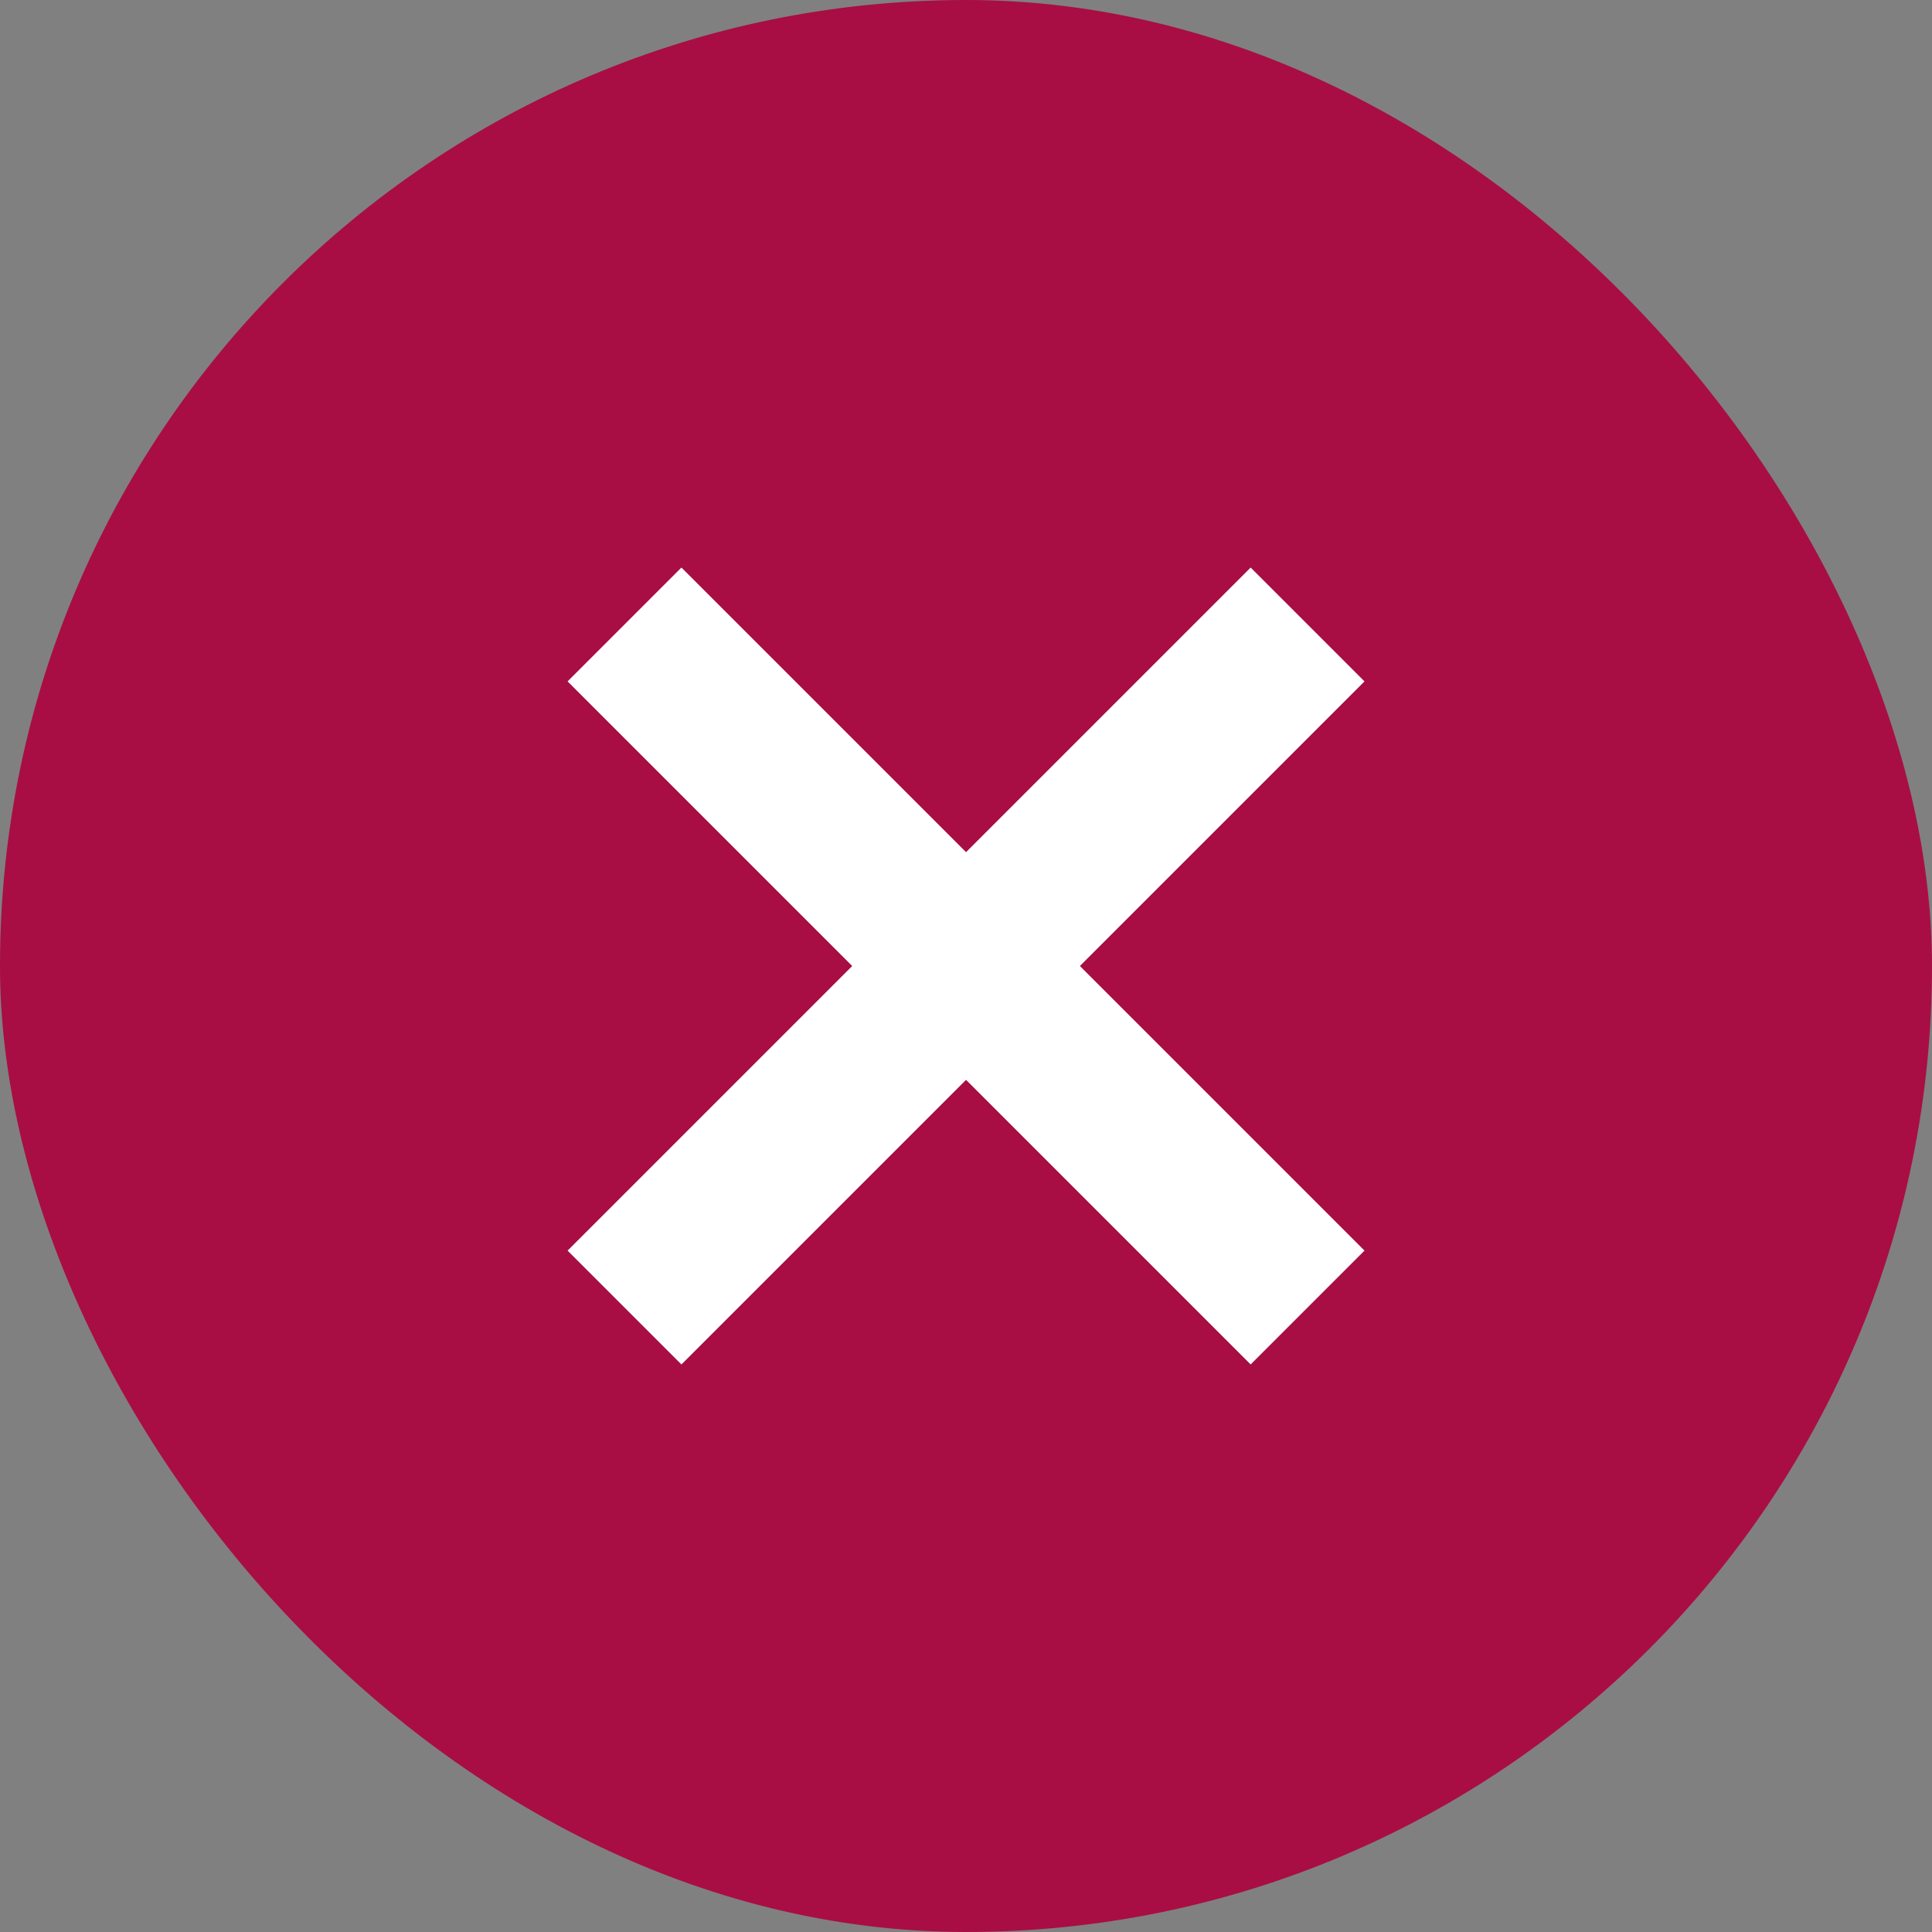
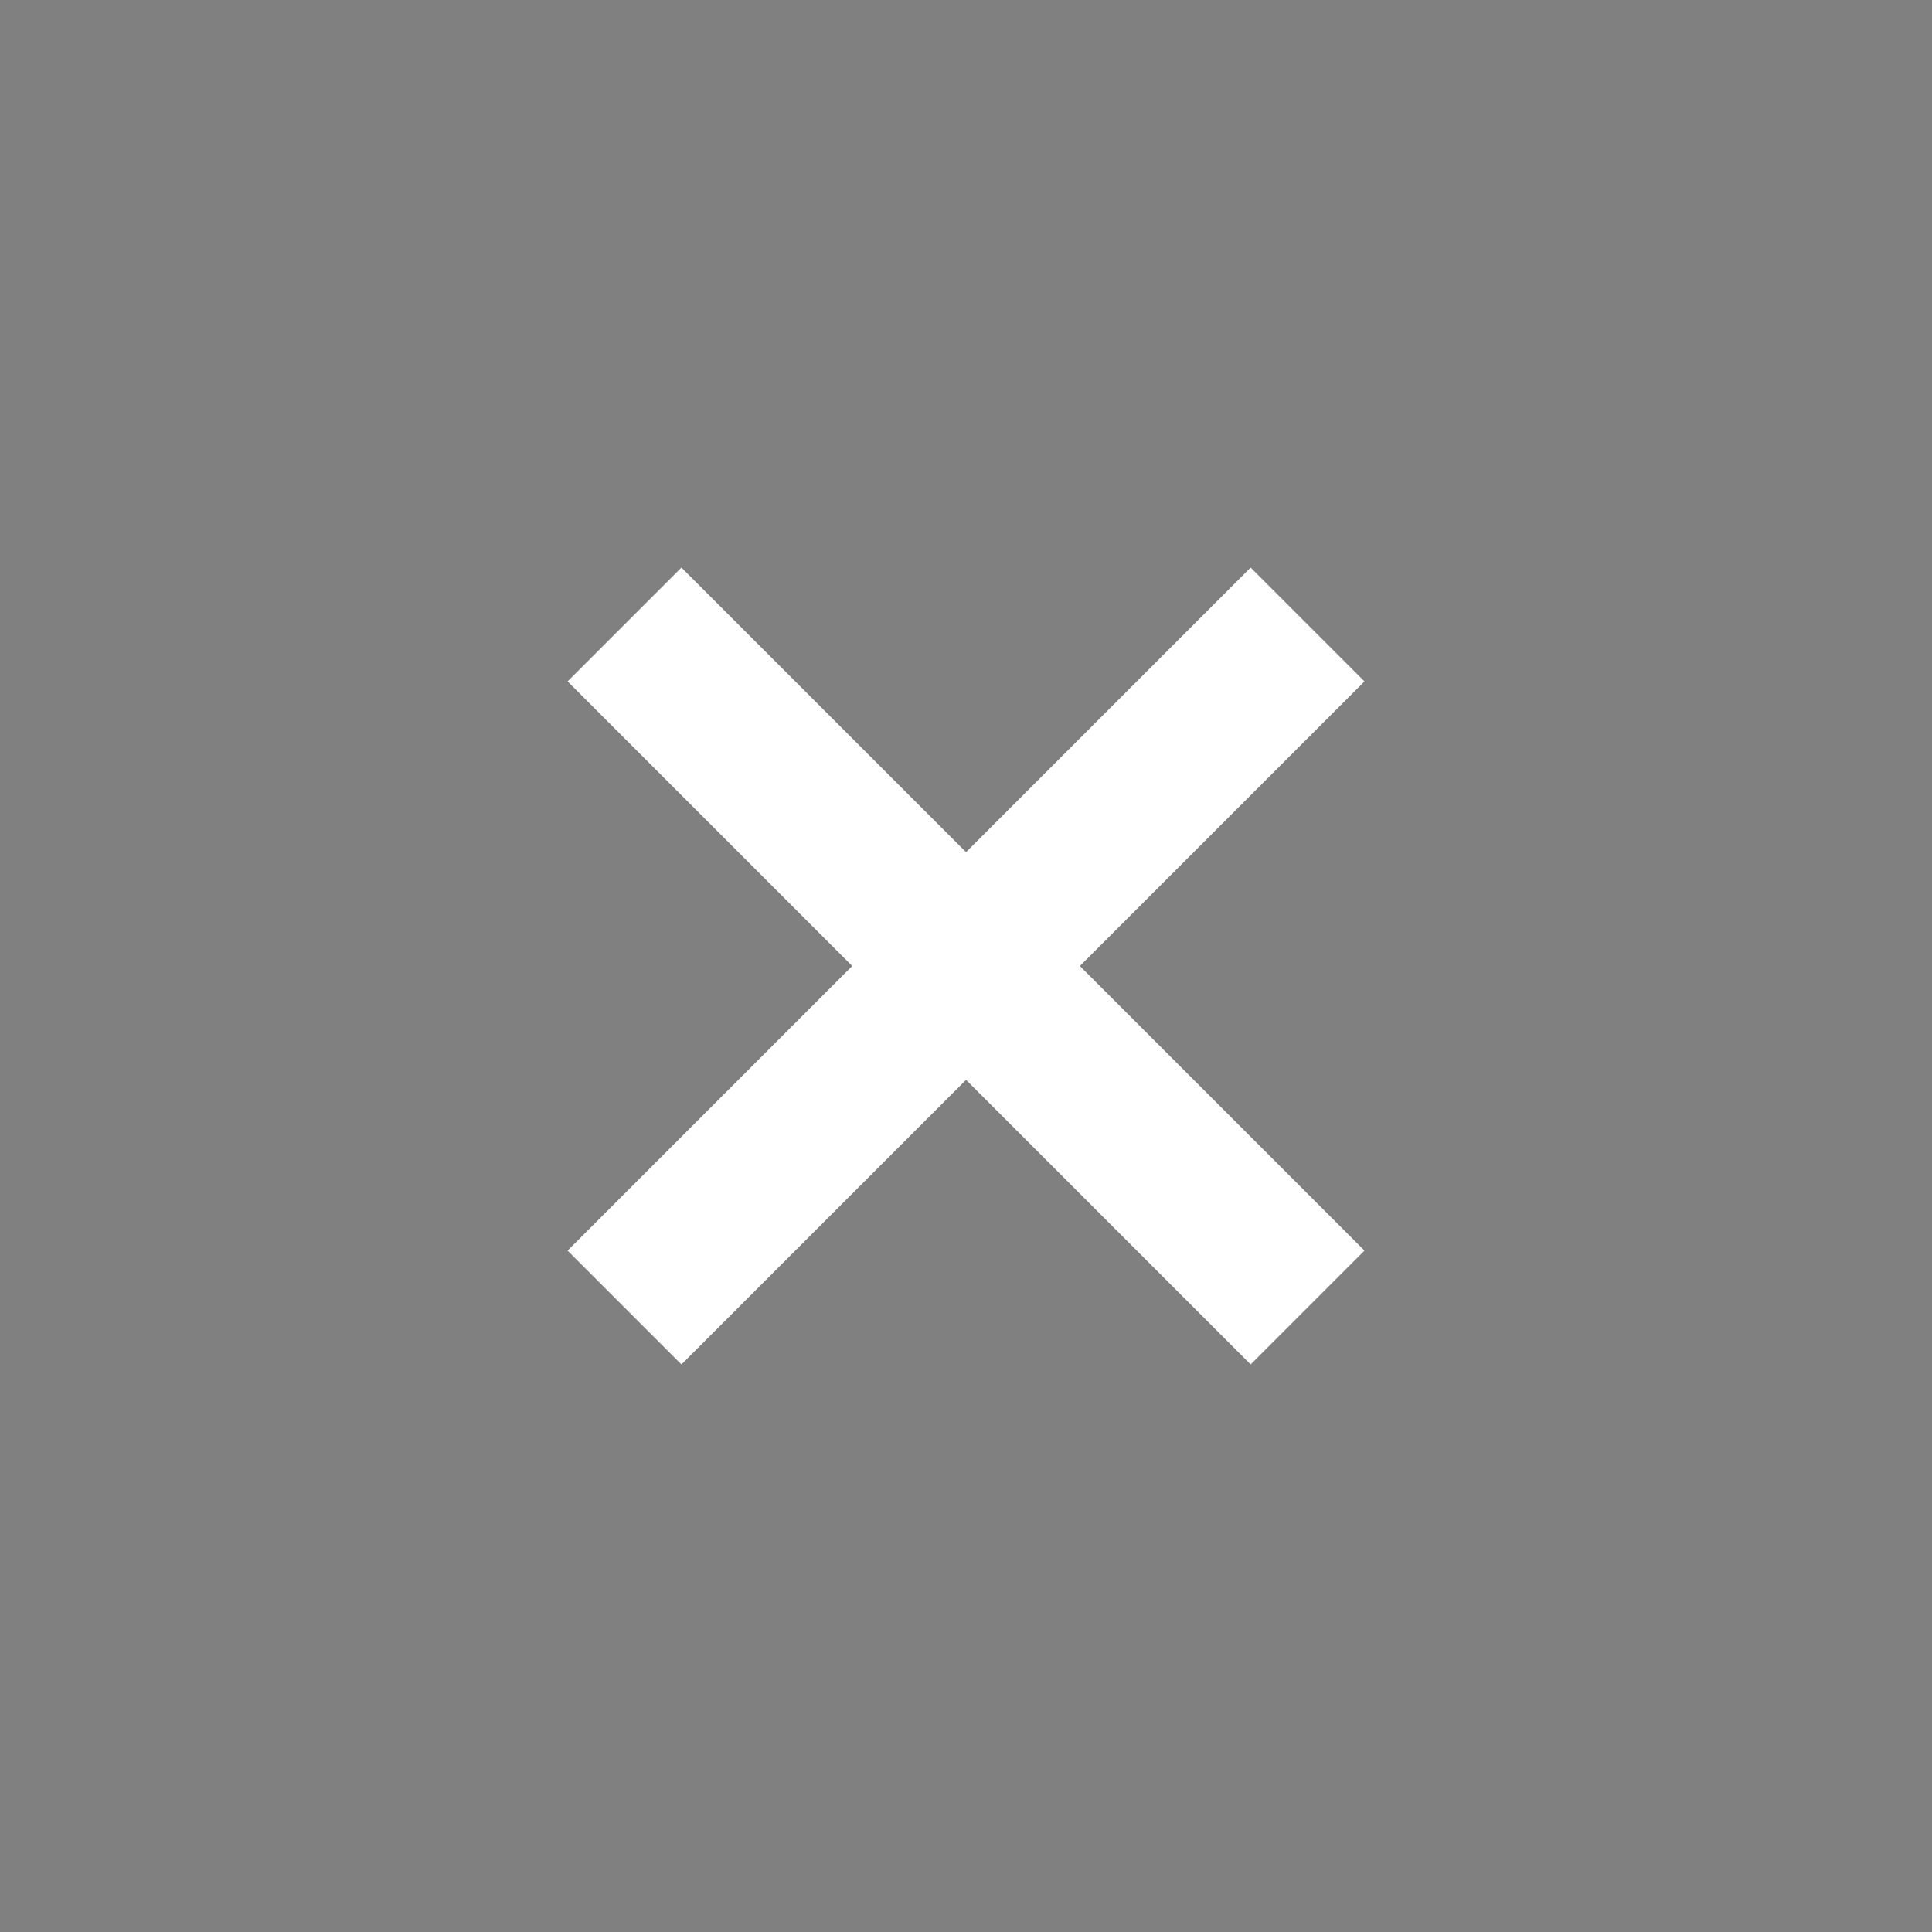
<svg xmlns="http://www.w3.org/2000/svg" width="48" height="48" viewBox="0 0 48 48" fill="none">
  <rect x="0" y="0" width="48" height="48" fill="#808080" stroke="none" />
-   <rect width="48" height="48" rx="24" fill="#A80E43" />
  <path d="M16.93 16.929L31.072 31.071" stroke="white" stroke-width="4" stroke-linecap="square" />
  <path d="M16.93 31.071L31.072 16.929" stroke="white" stroke-width="4" stroke-linecap="square" />
</svg>